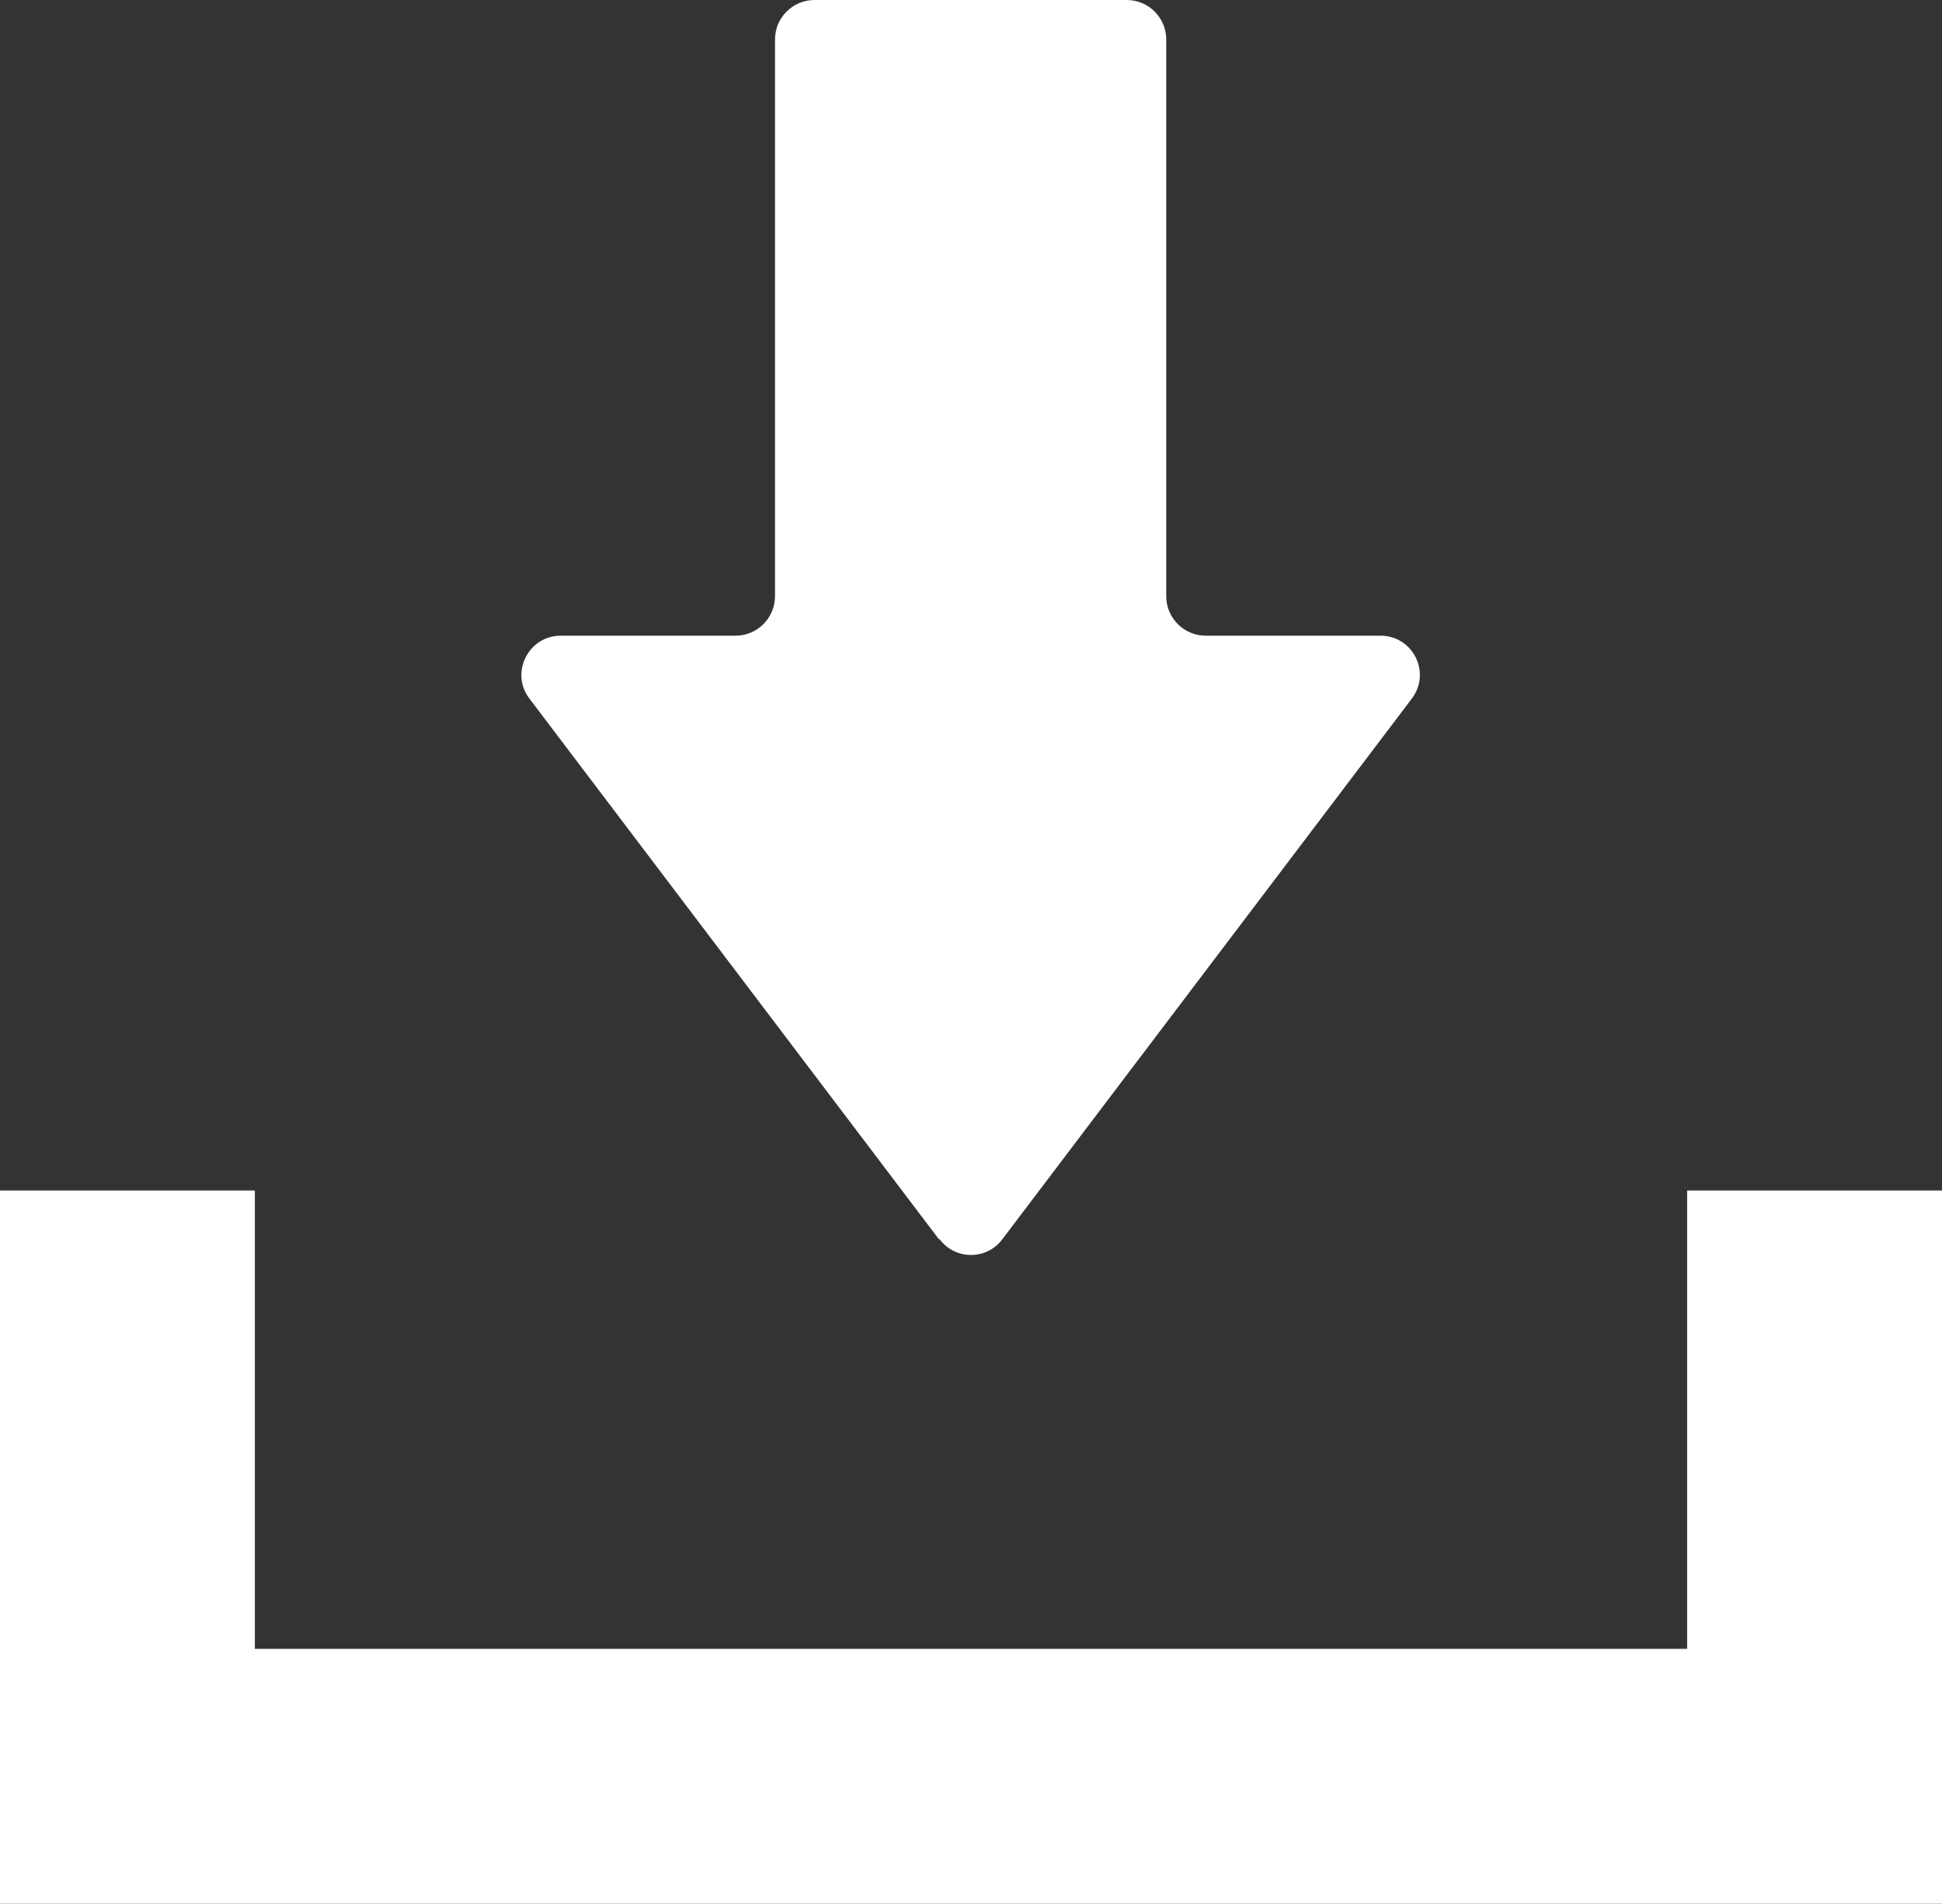
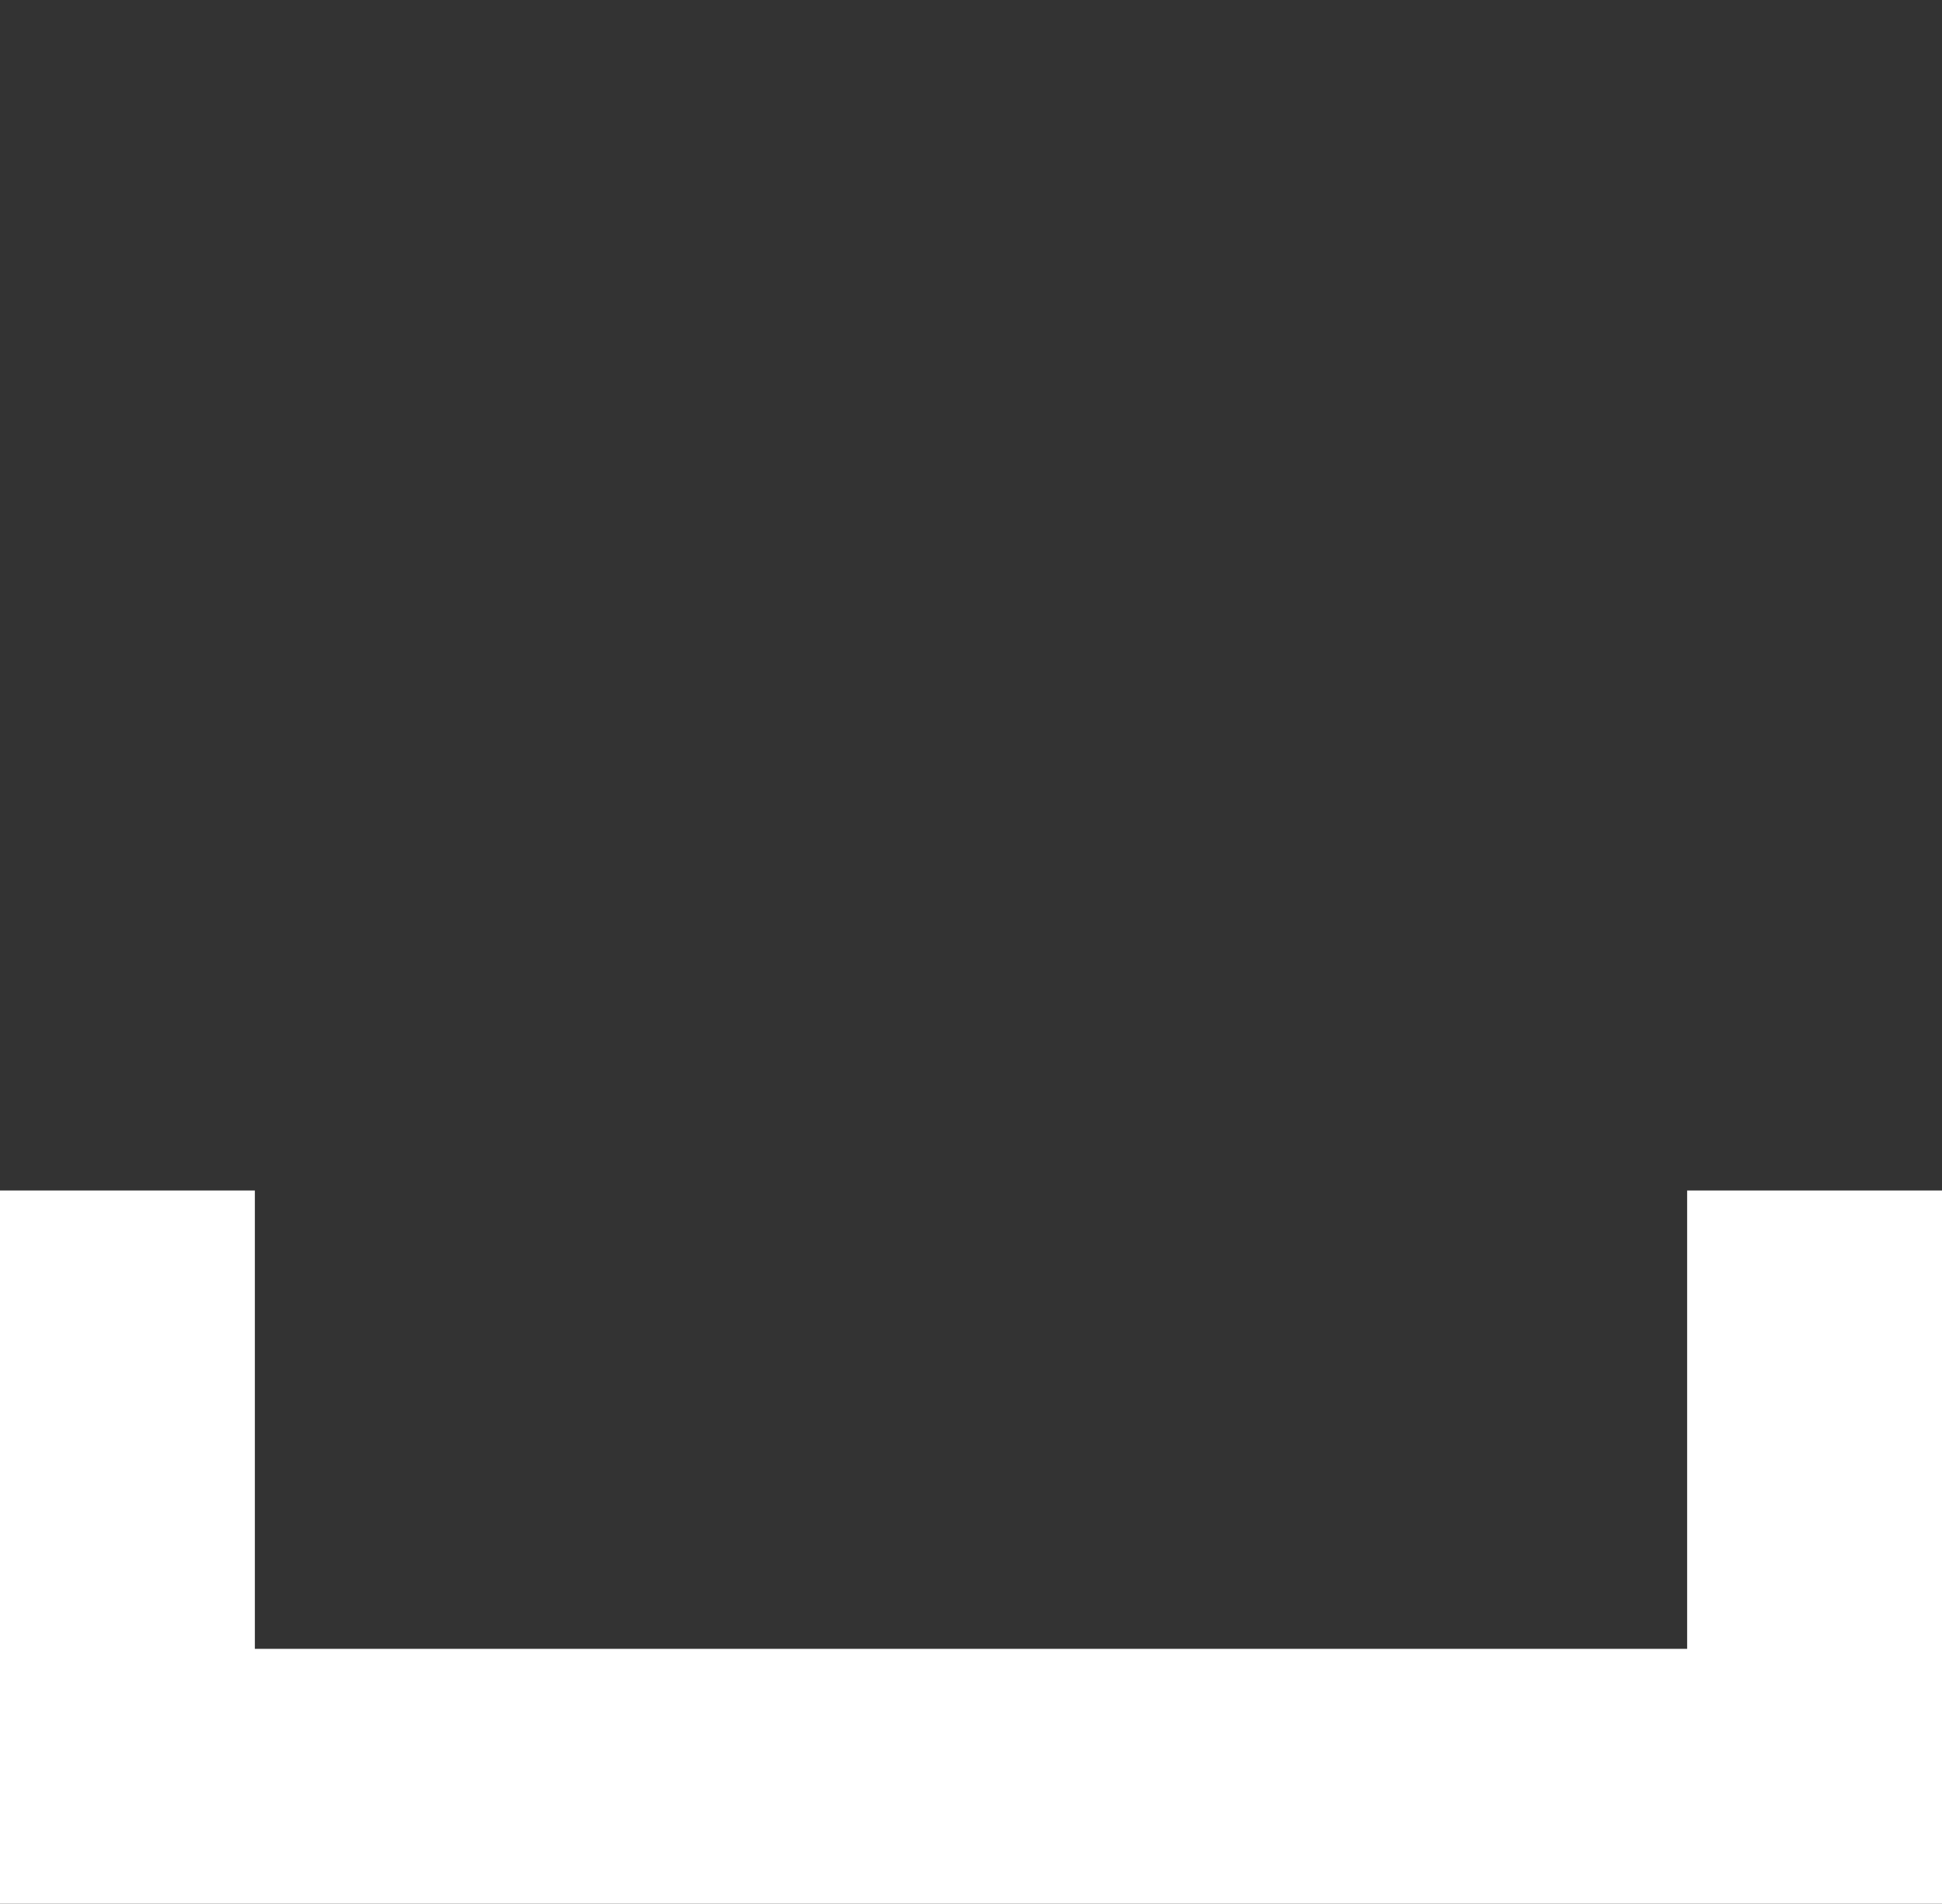
<svg xmlns="http://www.w3.org/2000/svg" id="_レイヤー_2" data-name="レイヤー 2" viewBox="0 0 52.12 51.09">
  <rect x="0" y="0" width="52.12" height="51.09" fill="#333333" stroke="none" />
  <defs>
    <style>
      .cls-1 {
        fill: #fff;
        stroke-width: 0px;
      }
    </style>
  </defs>
  <g id="_レイヤー_1-2" data-name="レイヤー 1">
    <g>
-       <path class="cls-1" d="M25.22,33.26c.42.56,1.26.56,1.68,0l10.99-14.51c.53-.7.03-1.69-.84-1.69h-4.69c-.58,0-1.06-.47-1.06-1.06V1.06c0-.58-.47-1.06-1.06-1.06h-8.38c-.58,0-1.06.47-1.06,1.06v14.94c0,.58-.47,1.06-1.06,1.06h-4.69c-.87,0-1.37,1-.84,1.69l10.99,14.51Z" />
      <polygon class="cls-1" points="45.28 31.95 45.28 44.25 6.84 44.25 6.84 31.95 0 31.95 0 51.09 52.12 51.09 52.12 31.95 45.28 31.95" />
    </g>
  </g>
</svg>